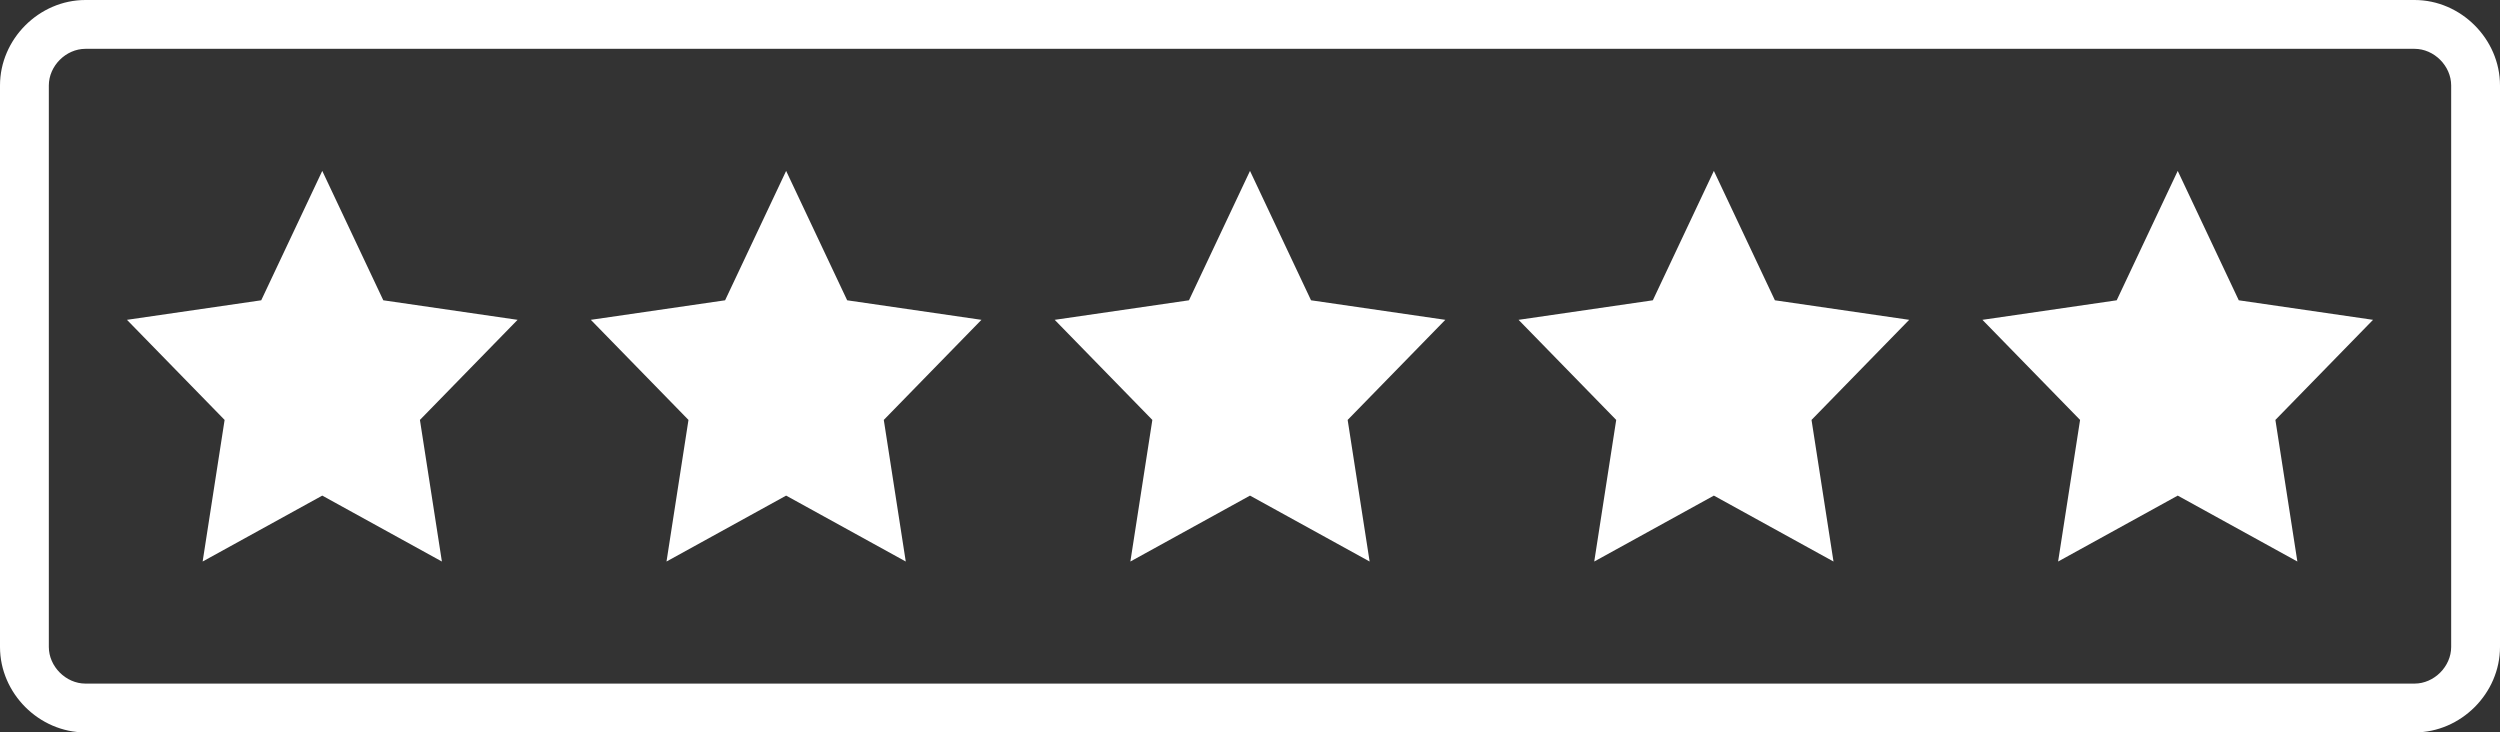
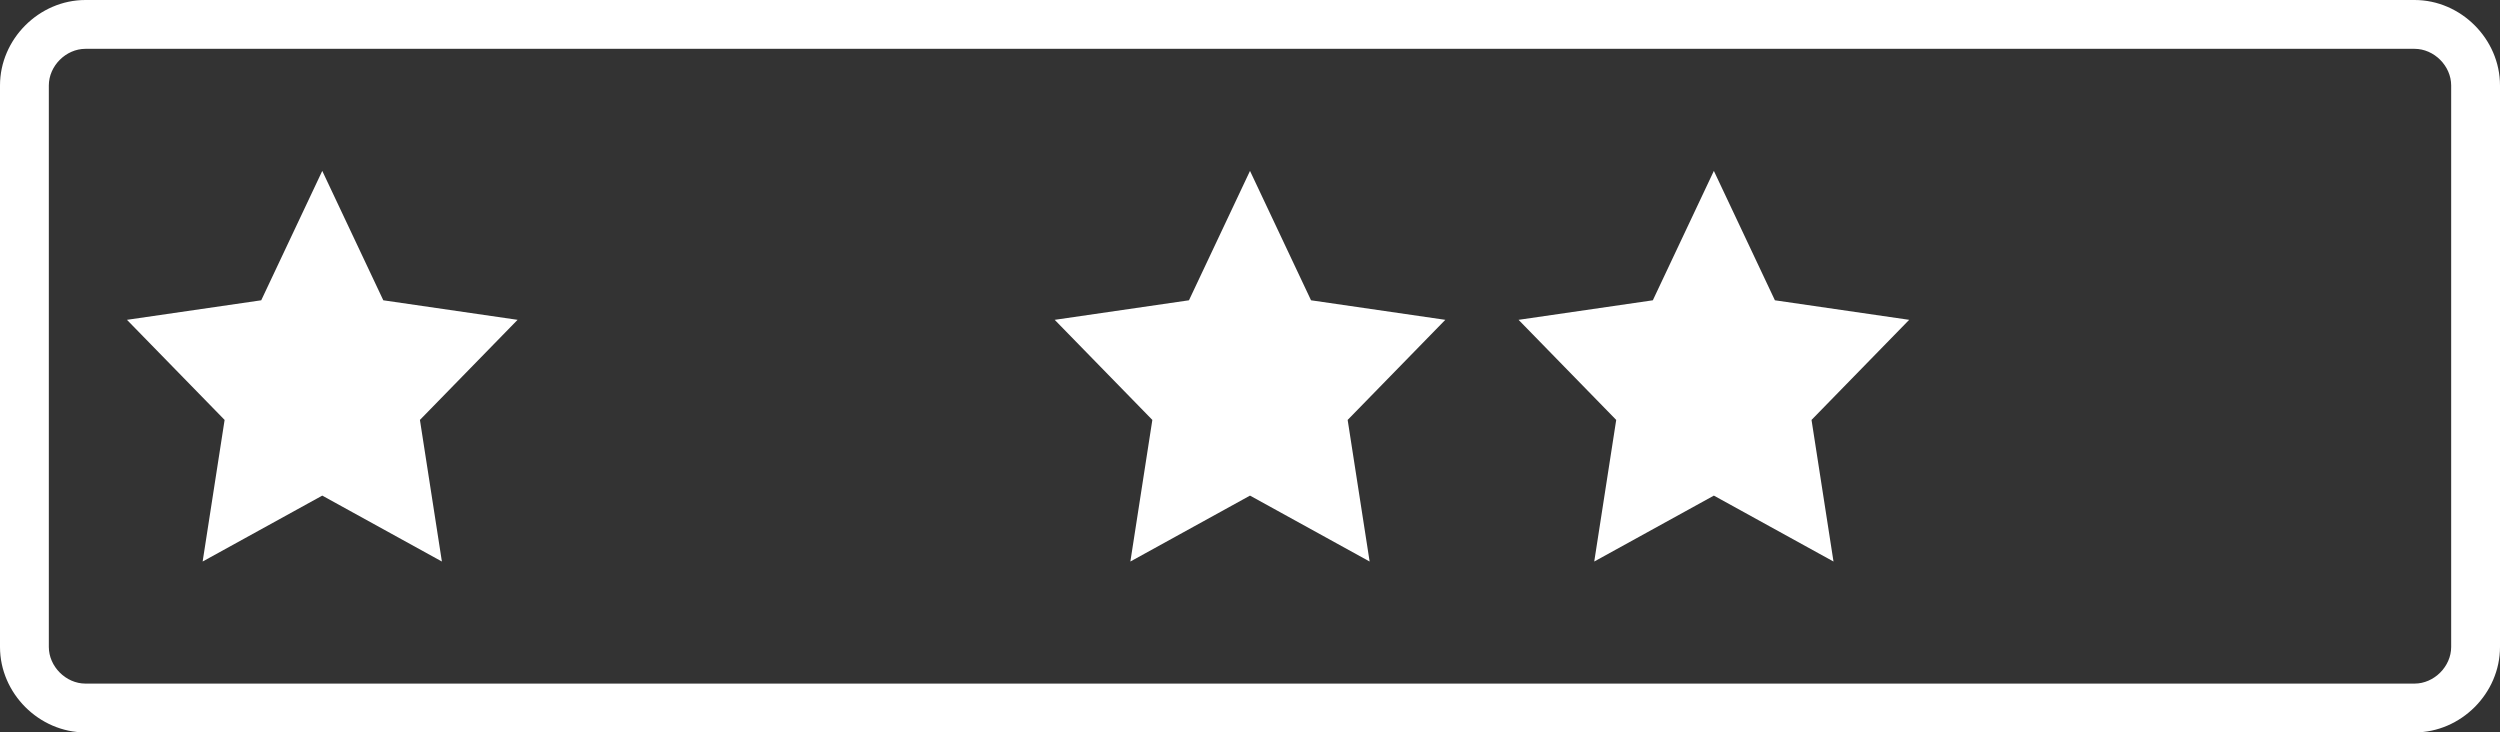
<svg xmlns="http://www.w3.org/2000/svg" version="1.1" id="Capa_1" x="0px" y="0px" viewBox="0 0 102.4 30" style="enable-background:new 0 0 102.4 30;" xml:space="preserve">
  <rect x="0" y="0" width="102.4" height="30" fill="#333333" stroke="none" />
  <style type="text/css"> .st0{fill:#FFFFFF;} </style>
  <g>
    <polygon class="st0" points="13.2,7 15.7,12.3 21.2,13.1 17.2,17.2 18.1,23 13.2,20.3 8.3,23 9.2,17.2 5.2,13.1 10.7,12.3 " />
-     <polygon class="st0" points="32.2,7 34.7,12.3 40.2,13.1 36.2,17.2 37.1,23 32.2,20.3 27.3,23 28.2,17.2 24.2,13.1 29.7,12.3 " />
    <polygon class="st0" points="51.2,7 53.7,12.3 59.2,13.1 55.2,17.2 56.1,23 51.2,20.3 46.3,23 47.2,17.2 43.2,13.1 48.7,12.3 " />
    <polygon class="st0" points="70.2,7 72.7,12.3 78.2,13.1 74.2,17.2 75.1,23 70.2,20.3 65.3,23 66.2,17.2 62.2,13.1 67.7,12.3 " />
-     <polygon class="st0" points="89.2,7 91.7,12.3 97.2,13.1 93.2,17.2 94.1,23 89.2,20.3 84.3,23 85.2,17.2 81.2,13.1 86.7,12.3 " />
  </g>
  <g>
-     <path class="st0" d="M98.9,2c0.8,0,1.5,0.7,1.5,1.5v23c0,0.8-0.7,1.5-1.5,1.5H3.5C2.7,28,2,27.3,2,26.5v-23C2,2.7,2.7,2,3.5,2H98.9 M98.9,0H3.5C1.6,0,0,1.6,0,3.5v23C0,28.4,1.6,30,3.5,30h95.4c1.9,0,3.5-1.6,3.5-3.5v-23C102.4,1.6,100.8,0,98.9,0L98.9,0z" />
+     <path class="st0" d="M98.9,2c0.8,0,1.5,0.7,1.5,1.5v23c0,0.8-0.7,1.5-1.5,1.5H3.5C2.7,28,2,27.3,2,26.5v-23C2,2.7,2.7,2,3.5,2M98.9,0H3.5C1.6,0,0,1.6,0,3.5v23C0,28.4,1.6,30,3.5,30h95.4c1.9,0,3.5-1.6,3.5-3.5v-23C102.4,1.6,100.8,0,98.9,0L98.9,0z" />
  </g>
</svg>